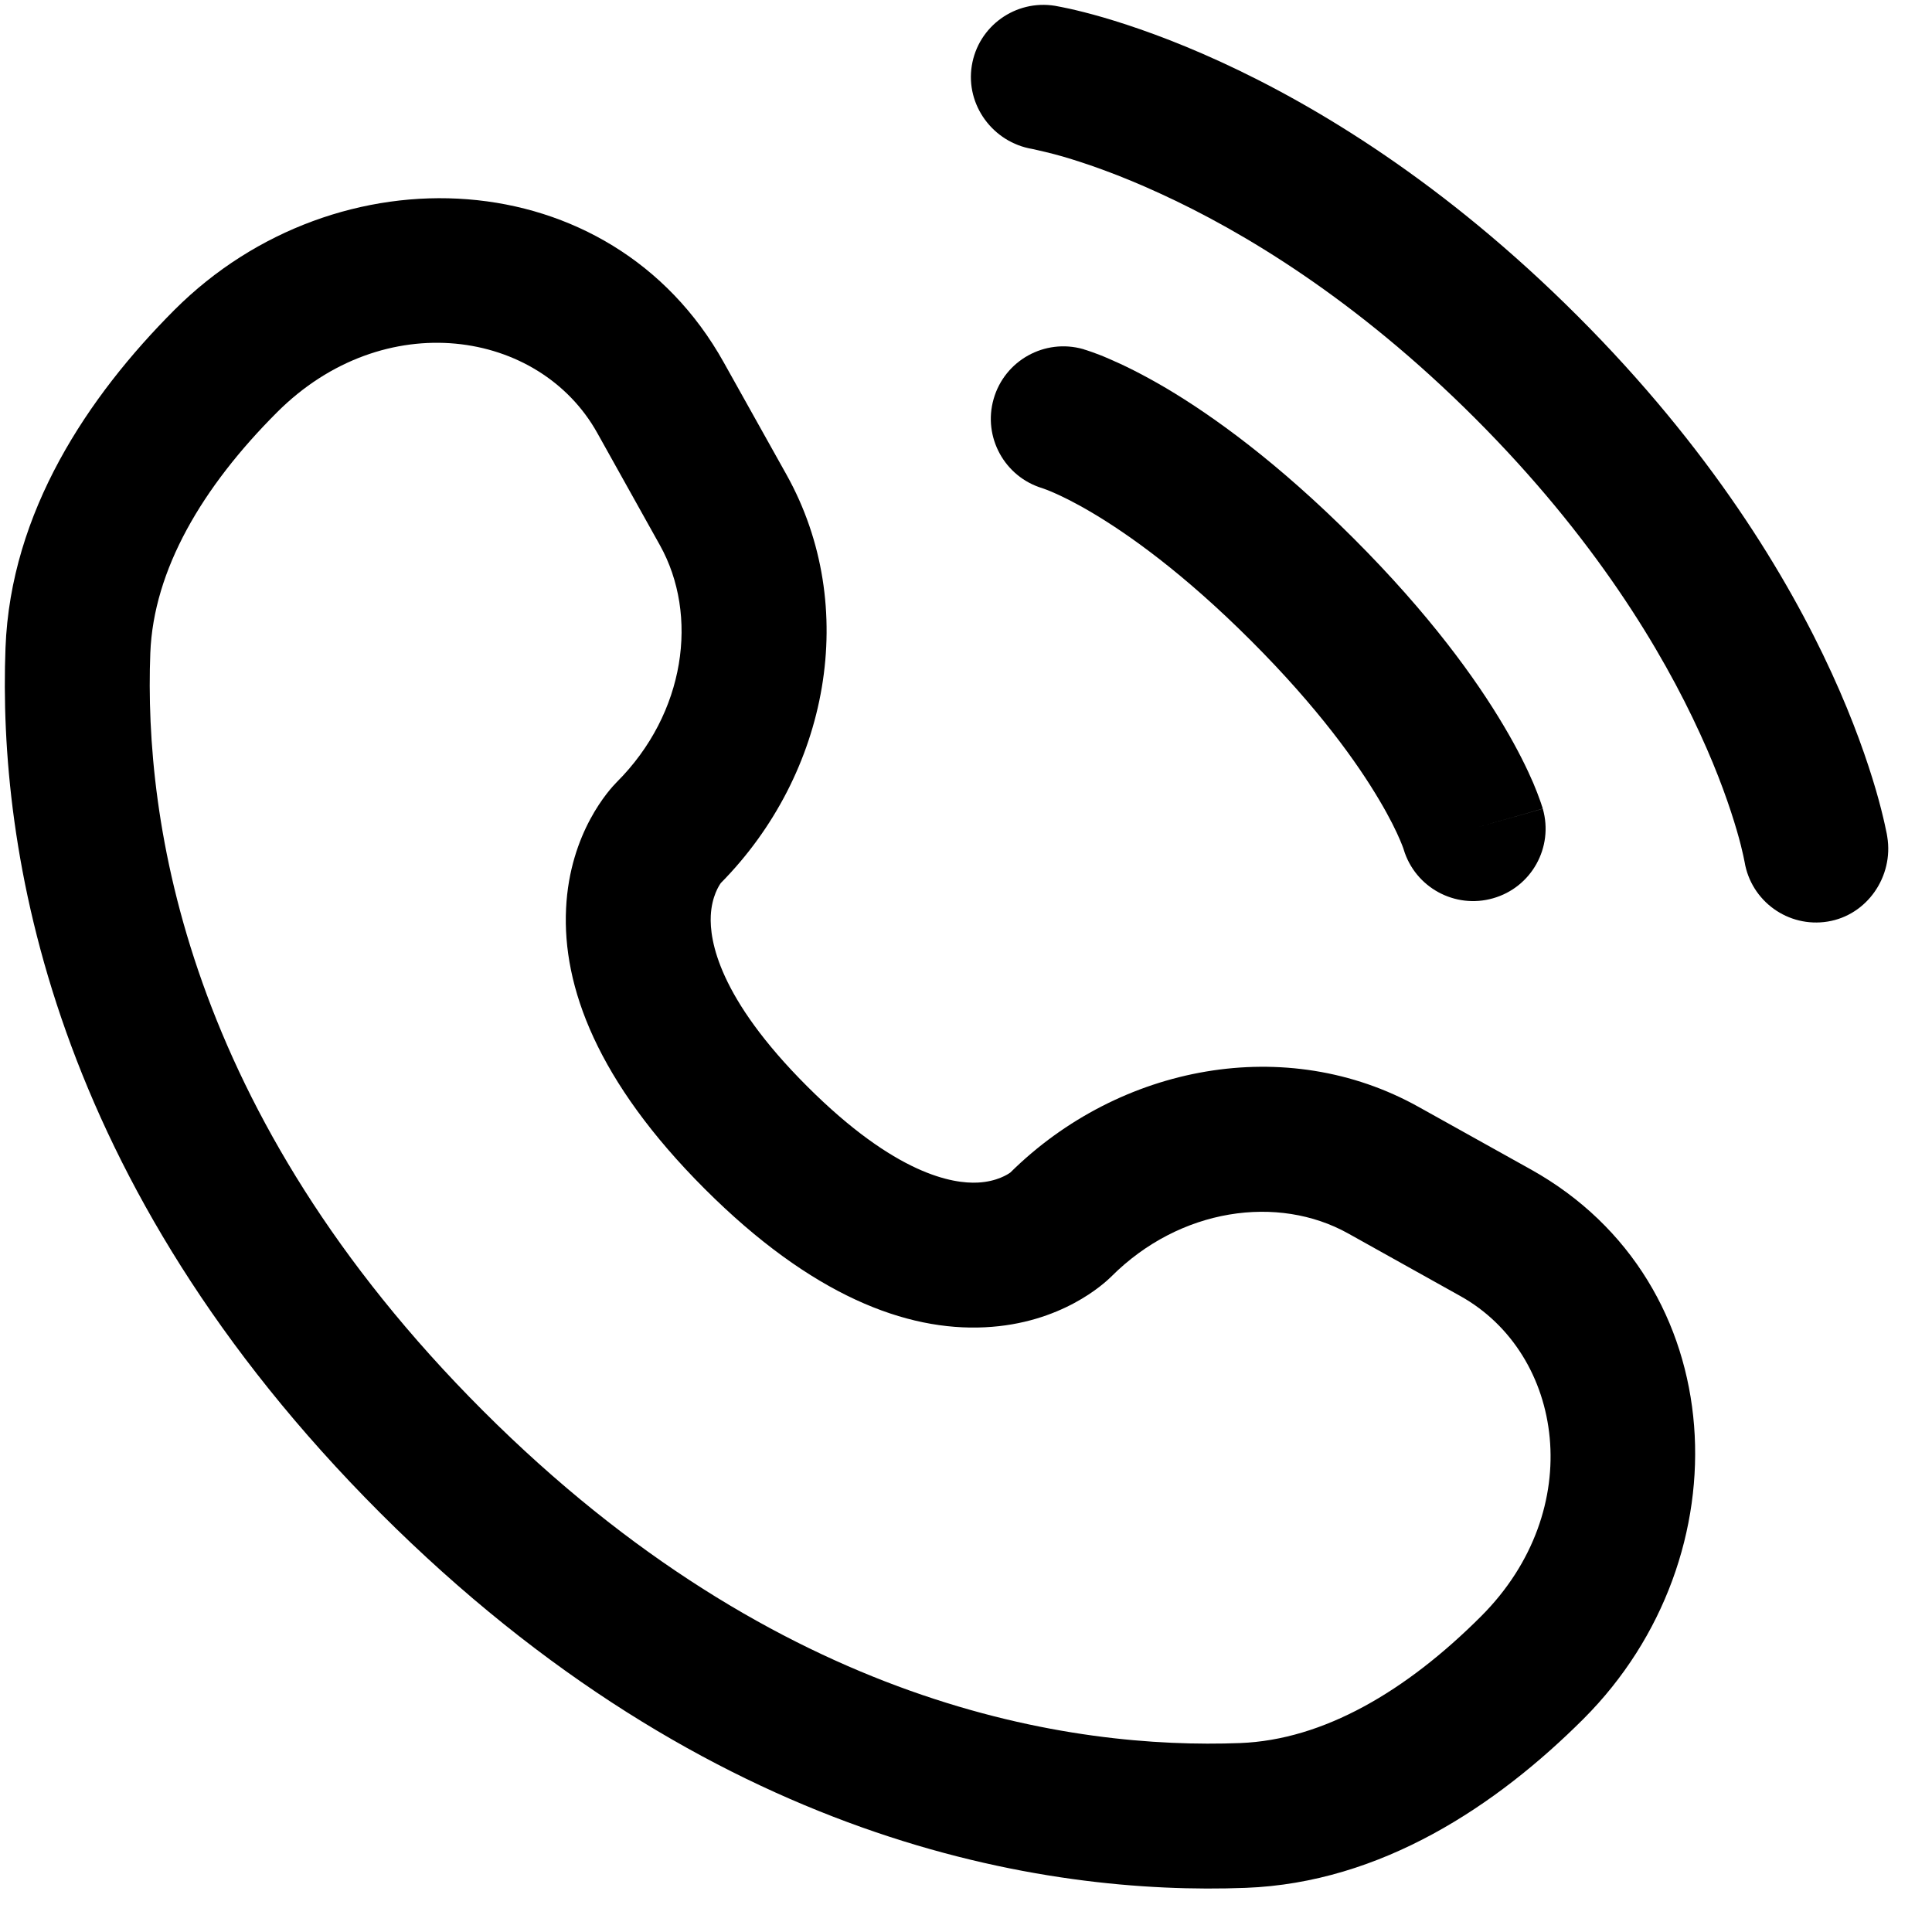
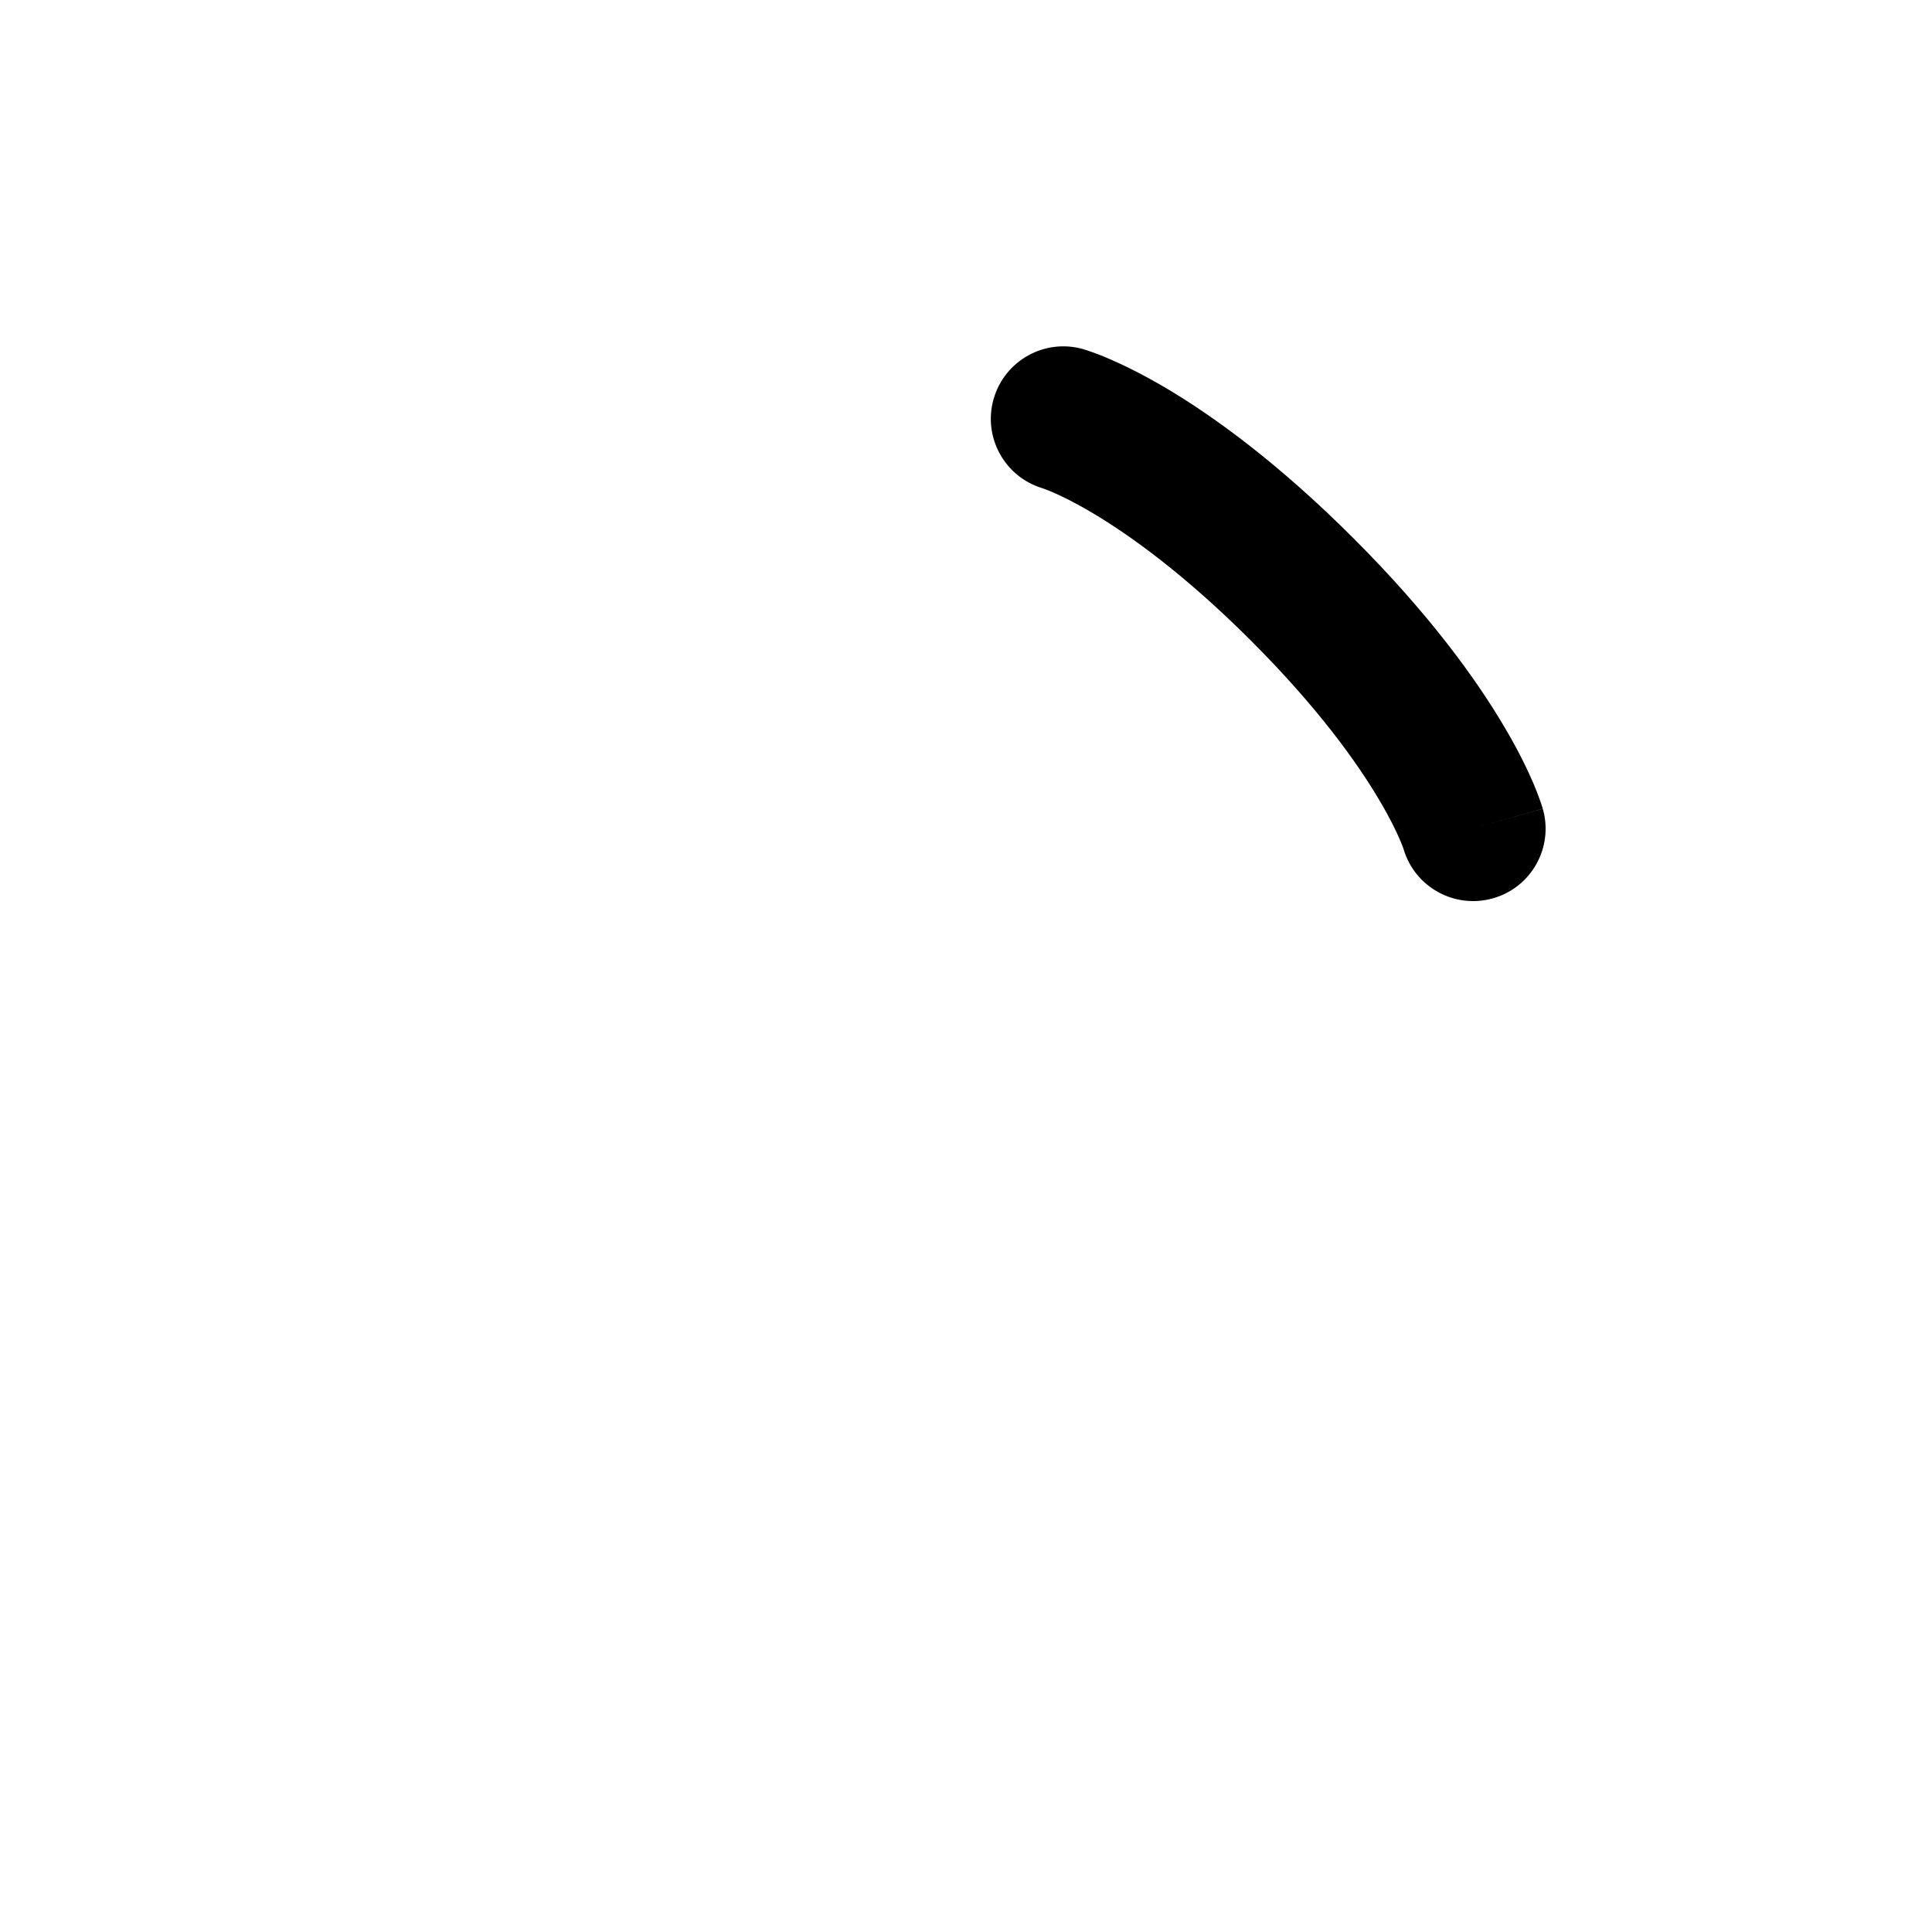
<svg xmlns="http://www.w3.org/2000/svg" width="20" height="20" viewBox="0 0 20 20" fill="none">
-   <path d="M10.06 0.68C10.126 0.271 10.512 -0.006 10.921 0.06C10.947 0.065 11.028 0.08 11.071 0.09C11.156 0.109 11.275 0.138 11.423 0.181C11.72 0.268 12.135 0.41 12.632 0.638C13.629 1.095 14.954 1.894 16.33 3.27C17.706 4.645 18.505 5.971 18.962 6.968C19.19 7.465 19.332 7.88 19.419 8.177C19.462 8.325 19.491 8.444 19.51 8.529C19.52 8.572 19.527 8.606 19.532 8.632L19.537 8.663C19.604 9.072 19.329 9.474 18.92 9.54C18.512 9.606 18.128 9.33 18.06 8.923C18.058 8.912 18.052 8.883 18.046 8.855C18.034 8.8 18.013 8.712 17.979 8.596C17.911 8.364 17.794 8.018 17.598 7.593C17.209 6.742 16.508 5.568 15.27 4.33C14.032 3.092 12.858 2.391 12.007 2.002C11.582 1.806 11.236 1.689 11.004 1.621C10.888 1.587 10.742 1.554 10.686 1.542C10.28 1.474 9.994 1.088 10.06 0.68Z" fill="black" />
  <path fill-rule="evenodd" clip-rule="evenodd" d="M10.286 4.13C10.4 3.731 10.815 3.501 11.213 3.614L11.007 4.336C11.213 3.614 11.213 3.614 11.213 3.614L11.214 3.615L11.216 3.615L11.219 3.616L11.227 3.619L11.247 3.625C11.262 3.63 11.281 3.636 11.303 3.644C11.348 3.66 11.408 3.682 11.48 3.714C11.626 3.776 11.825 3.873 12.07 4.017C12.559 4.307 13.227 4.788 14.012 5.573C14.797 6.358 15.278 7.026 15.568 7.516C15.713 7.76 15.809 7.959 15.872 8.105C15.903 8.178 15.925 8.237 15.941 8.282C15.949 8.304 15.956 8.323 15.96 8.338L15.967 8.358L15.969 8.366L15.97 8.369L15.97 8.371C15.97 8.371 15.971 8.372 15.25 8.578L15.971 8.372C16.085 8.771 15.854 9.186 15.456 9.299C15.061 9.412 14.649 9.186 14.531 8.794L14.528 8.784C14.523 8.769 14.511 8.739 14.493 8.696C14.456 8.609 14.389 8.468 14.277 8.28C14.054 7.903 13.652 7.334 12.952 6.634C12.252 5.934 11.682 5.531 11.306 5.308C11.117 5.196 10.976 5.129 10.889 5.092C10.846 5.074 10.817 5.063 10.802 5.058L10.791 5.054C10.399 4.936 10.173 4.524 10.286 4.13Z" fill="black" />
-   <path fill-rule="evenodd" clip-rule="evenodd" d="M1.807 3.207C3.488 1.527 6.323 1.655 7.492 3.751L8.142 4.914C8.905 6.282 8.58 8.009 7.462 9.141C7.447 9.162 7.368 9.277 7.358 9.478C7.345 9.734 7.436 10.327 8.355 11.245C9.273 12.163 9.866 12.255 10.122 12.242C10.323 12.232 10.438 12.153 10.459 12.138C11.591 11.02 13.318 10.695 14.686 11.459L15.849 12.107C17.945 13.277 18.073 16.112 16.393 17.793C15.494 18.691 14.3 19.49 12.895 19.543C10.814 19.622 7.359 19.084 3.937 15.663C0.516 12.241 -0.022 8.786 0.057 6.705C0.11 5.3 0.909 4.106 1.807 3.207ZM6.183 4.482C5.584 3.408 3.974 3.162 2.868 4.268C2.093 5.043 1.589 5.899 1.556 6.761C1.49 8.497 1.919 11.523 4.998 14.602C8.077 17.681 11.103 18.11 12.838 18.044C13.701 18.011 14.557 17.507 15.332 16.732C16.438 15.626 16.192 14.016 15.118 13.417L13.955 12.768C13.232 12.365 12.216 12.502 11.503 13.216C11.432 13.286 10.986 13.702 10.195 13.74C9.385 13.78 8.404 13.416 7.294 12.306C6.184 11.196 5.82 10.215 5.86 9.404C5.898 8.613 6.315 8.167 6.384 8.097C7.098 7.384 7.235 6.368 6.832 5.645L6.183 4.482Z" fill="black" />
</svg>